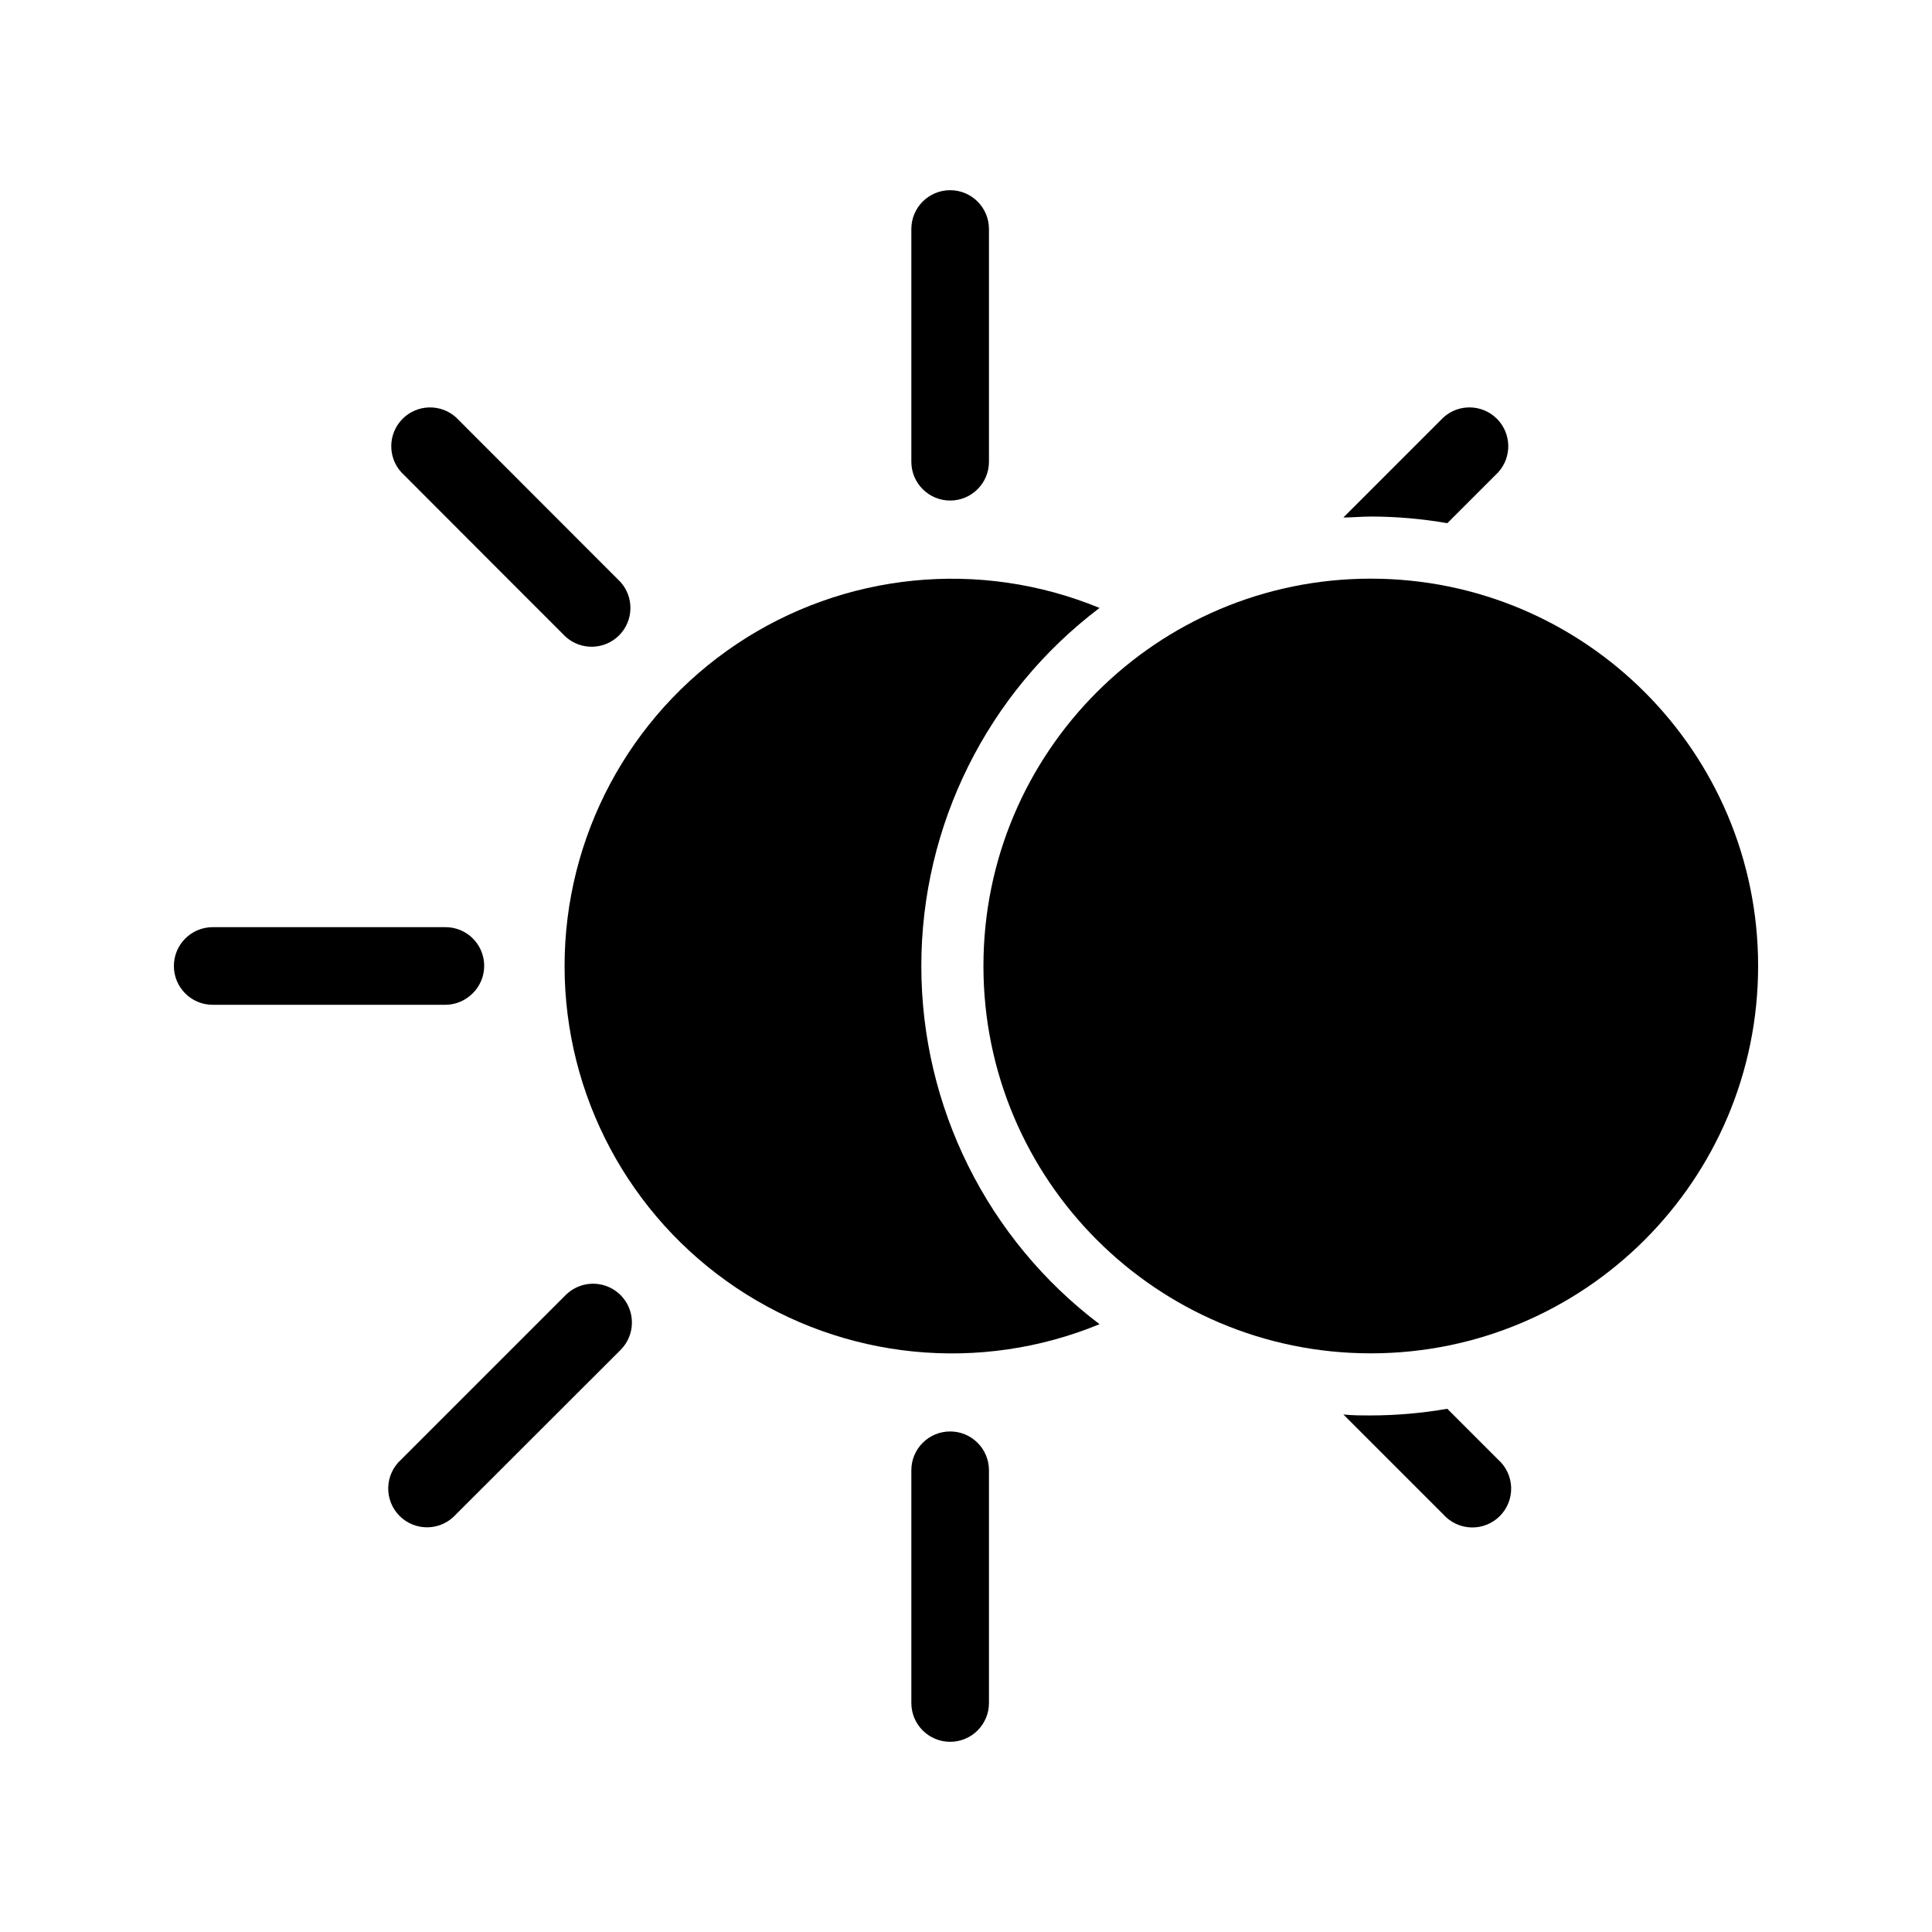
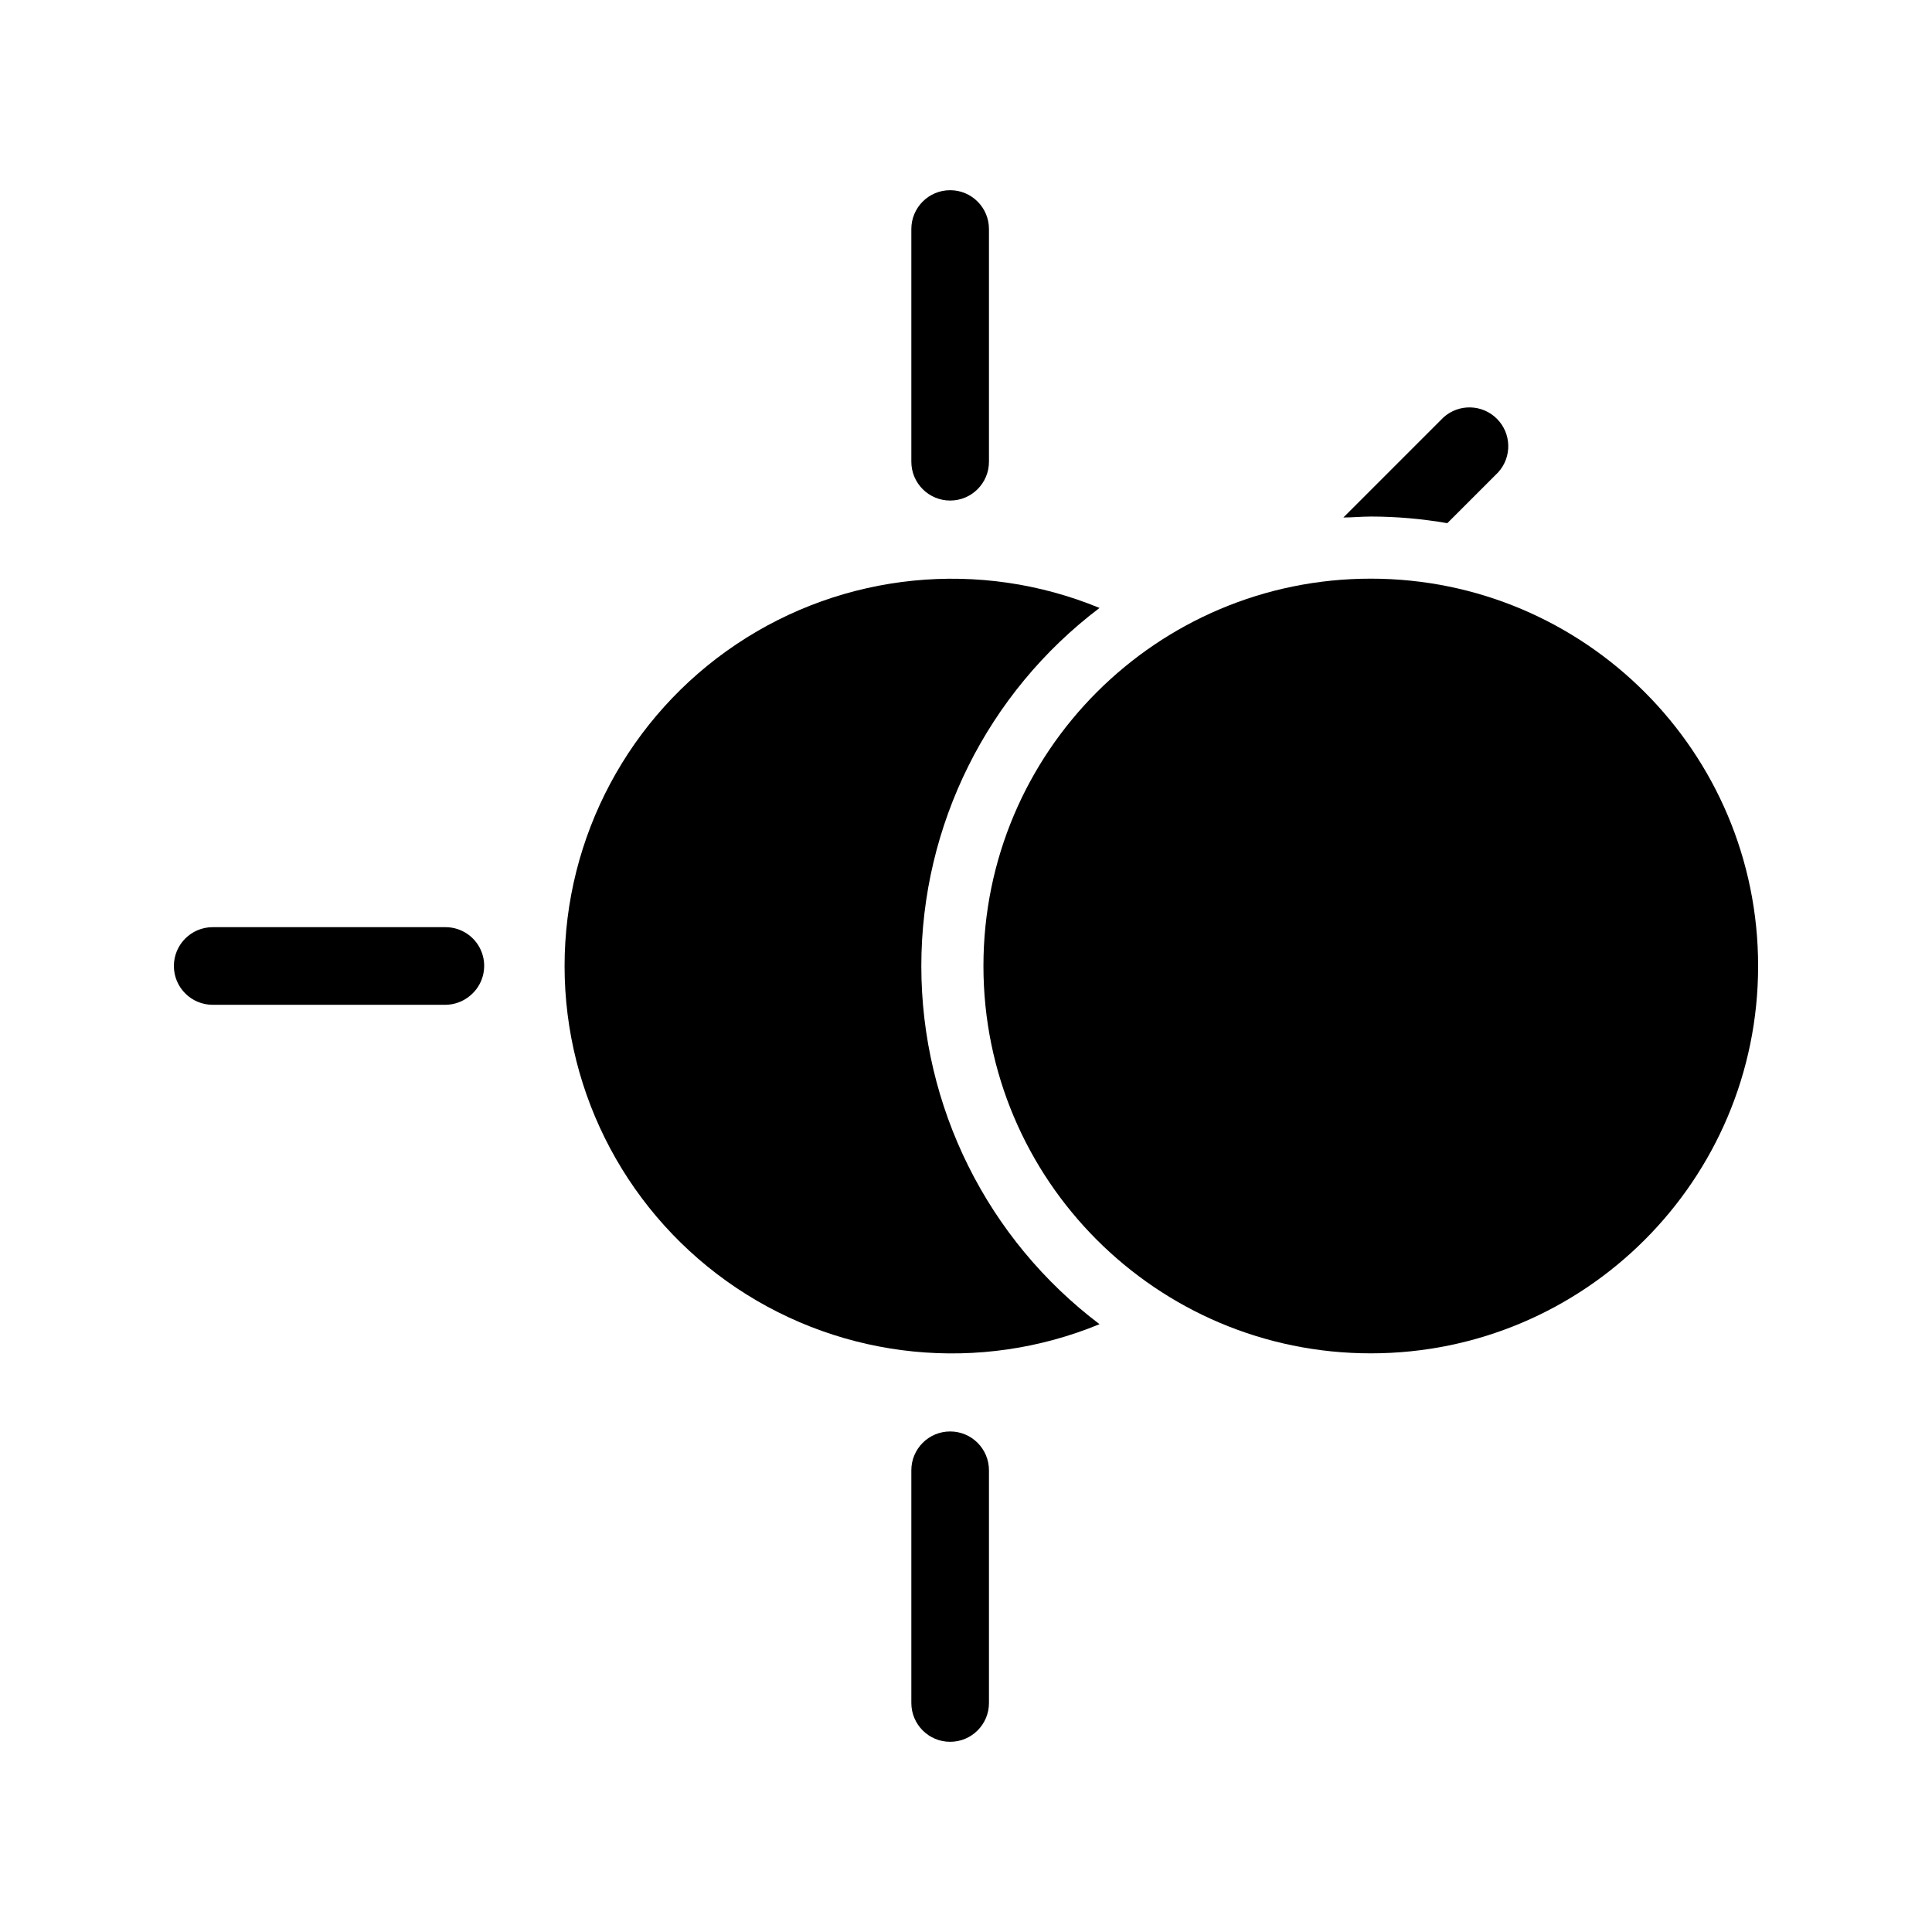
<svg xmlns="http://www.w3.org/2000/svg" fill="#000000" width="800px" height="800px" version="1.1" viewBox="144 144 512 512">
  <g>
    <path d="m395.8 276.65c5.68 0 10.285-4.606 10.285-10.285v-61.676c0-5.68-4.606-10.285-10.285-10.285-5.68 0-10.285 4.606-10.285 10.285v61.676c0 5.68 4.606 10.285 10.285 10.285z" />
    <path d="m268.55 407.89c3.359-2.742 4.625-7.305 3.164-11.387-1.461-4.082-5.336-6.805-9.672-6.793h-61.676c-5.68 0-10.285 4.606-10.285 10.289 0 5.68 4.606 10.285 10.285 10.285h61.676c2.383-0.016 4.684-0.859 6.508-2.394z" />
    <path d="m395.8 523.35c-5.68 0-10.285 4.606-10.285 10.285v61.676c0 5.68 4.606 10.285 10.285 10.285 5.68 0 10.285-4.606 10.285-10.285v-61.676c0-5.68-4.606-10.285-10.285-10.285z" />
-     <path d="m306.84 485.9c-4.074-2.688-9.477-2.144-12.93 1.301l-43.621 43.621h-0.004c-2.098 1.887-3.328 4.555-3.402 7.375-0.074 2.824 1.016 5.551 3.012 7.547 1.996 1.996 4.723 3.082 7.543 3.008 2.82-0.074 5.488-1.305 7.375-3.402l43.621-43.578c2.191-2.184 3.285-5.238 2.973-8.316-0.309-3.078-1.984-5.852-4.566-7.555z" />
-     <path d="m279.38 298.23 14.527 14.527v-0.004c4.066 3.66 10.285 3.496 14.152-0.371 3.867-3.867 4.031-10.086 0.371-14.152l-43.578-43.621c-4.066-3.66-10.285-3.496-14.152 0.371-3.867 3.867-4.031 10.086-0.375 14.152z" />
-     <path d="m527.55 517.34c-6.699 1.164-13.48 1.754-20.277 1.766-2.434 0-4.871 0-7.262-0.25l26.535 26.535-0.004-0.004c1.887 2.098 4.555 3.328 7.375 3.402 2.82 0.074 5.551-1.016 7.543-3.008 1.996-1.996 3.086-4.727 3.012-7.547-0.074-2.82-1.305-5.488-3.402-7.375z" />
    <path d="m527.55 282.65 13.52-13.52c3.656-4.066 3.492-10.285-0.375-14.152-3.867-3.867-10.086-4.031-14.152-0.371l-26.535 26.535c2.394 0 4.828-0.25 7.262-0.25l0.004-0.004c6.797 0.008 13.578 0.598 20.277 1.762z" />
    <path d="m388.16 400c0.008-37.281 17.492-72.402 47.23-94.887-31.668-13.051-67.758-9.449-96.223 9.605-28.461 19.055-45.547 51.047-45.547 85.301 0 34.254 17.086 66.246 45.547 85.301 28.465 19.055 64.555 22.656 96.223 9.605-29.75-22.492-47.234-57.633-47.23-94.926z" />
    <path d="m609.92 400c0 56.691-45.957 102.65-102.65 102.65-56.695 0-102.65-45.957-102.65-102.65 0-56.695 45.957-102.65 102.65-102.65 56.691 0 102.65 45.957 102.65 102.65" />
  </g>
</svg>